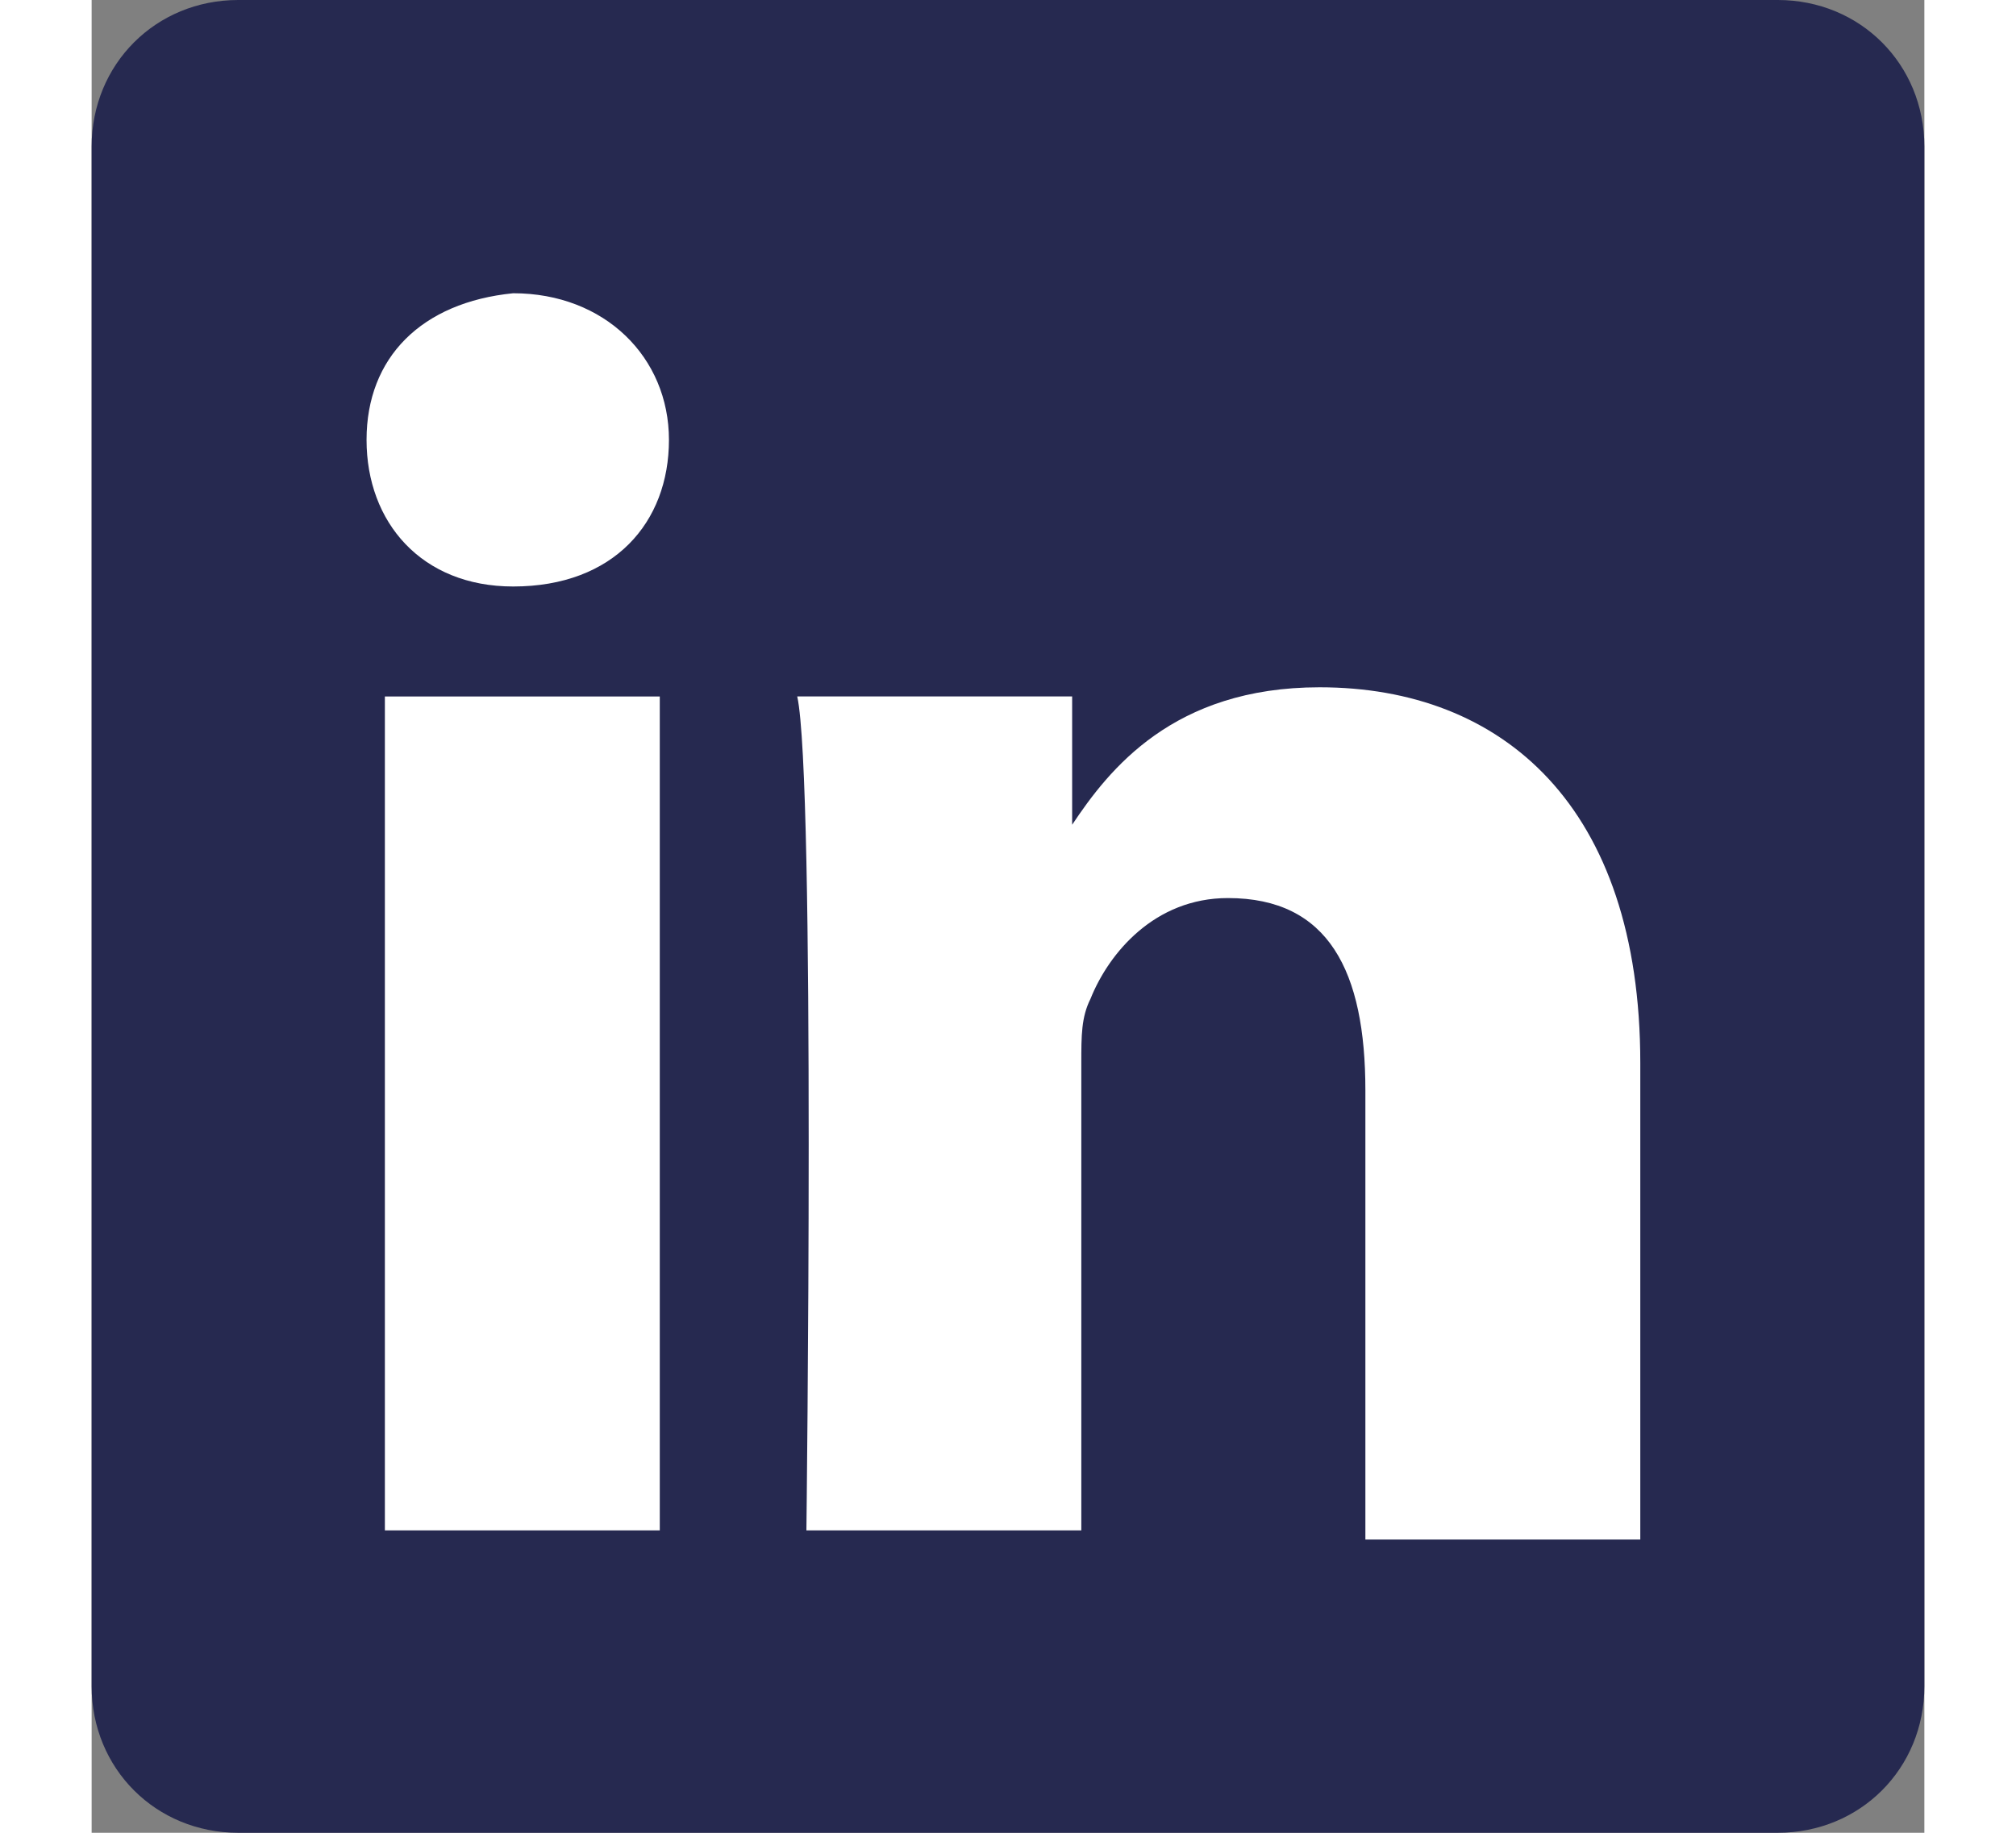
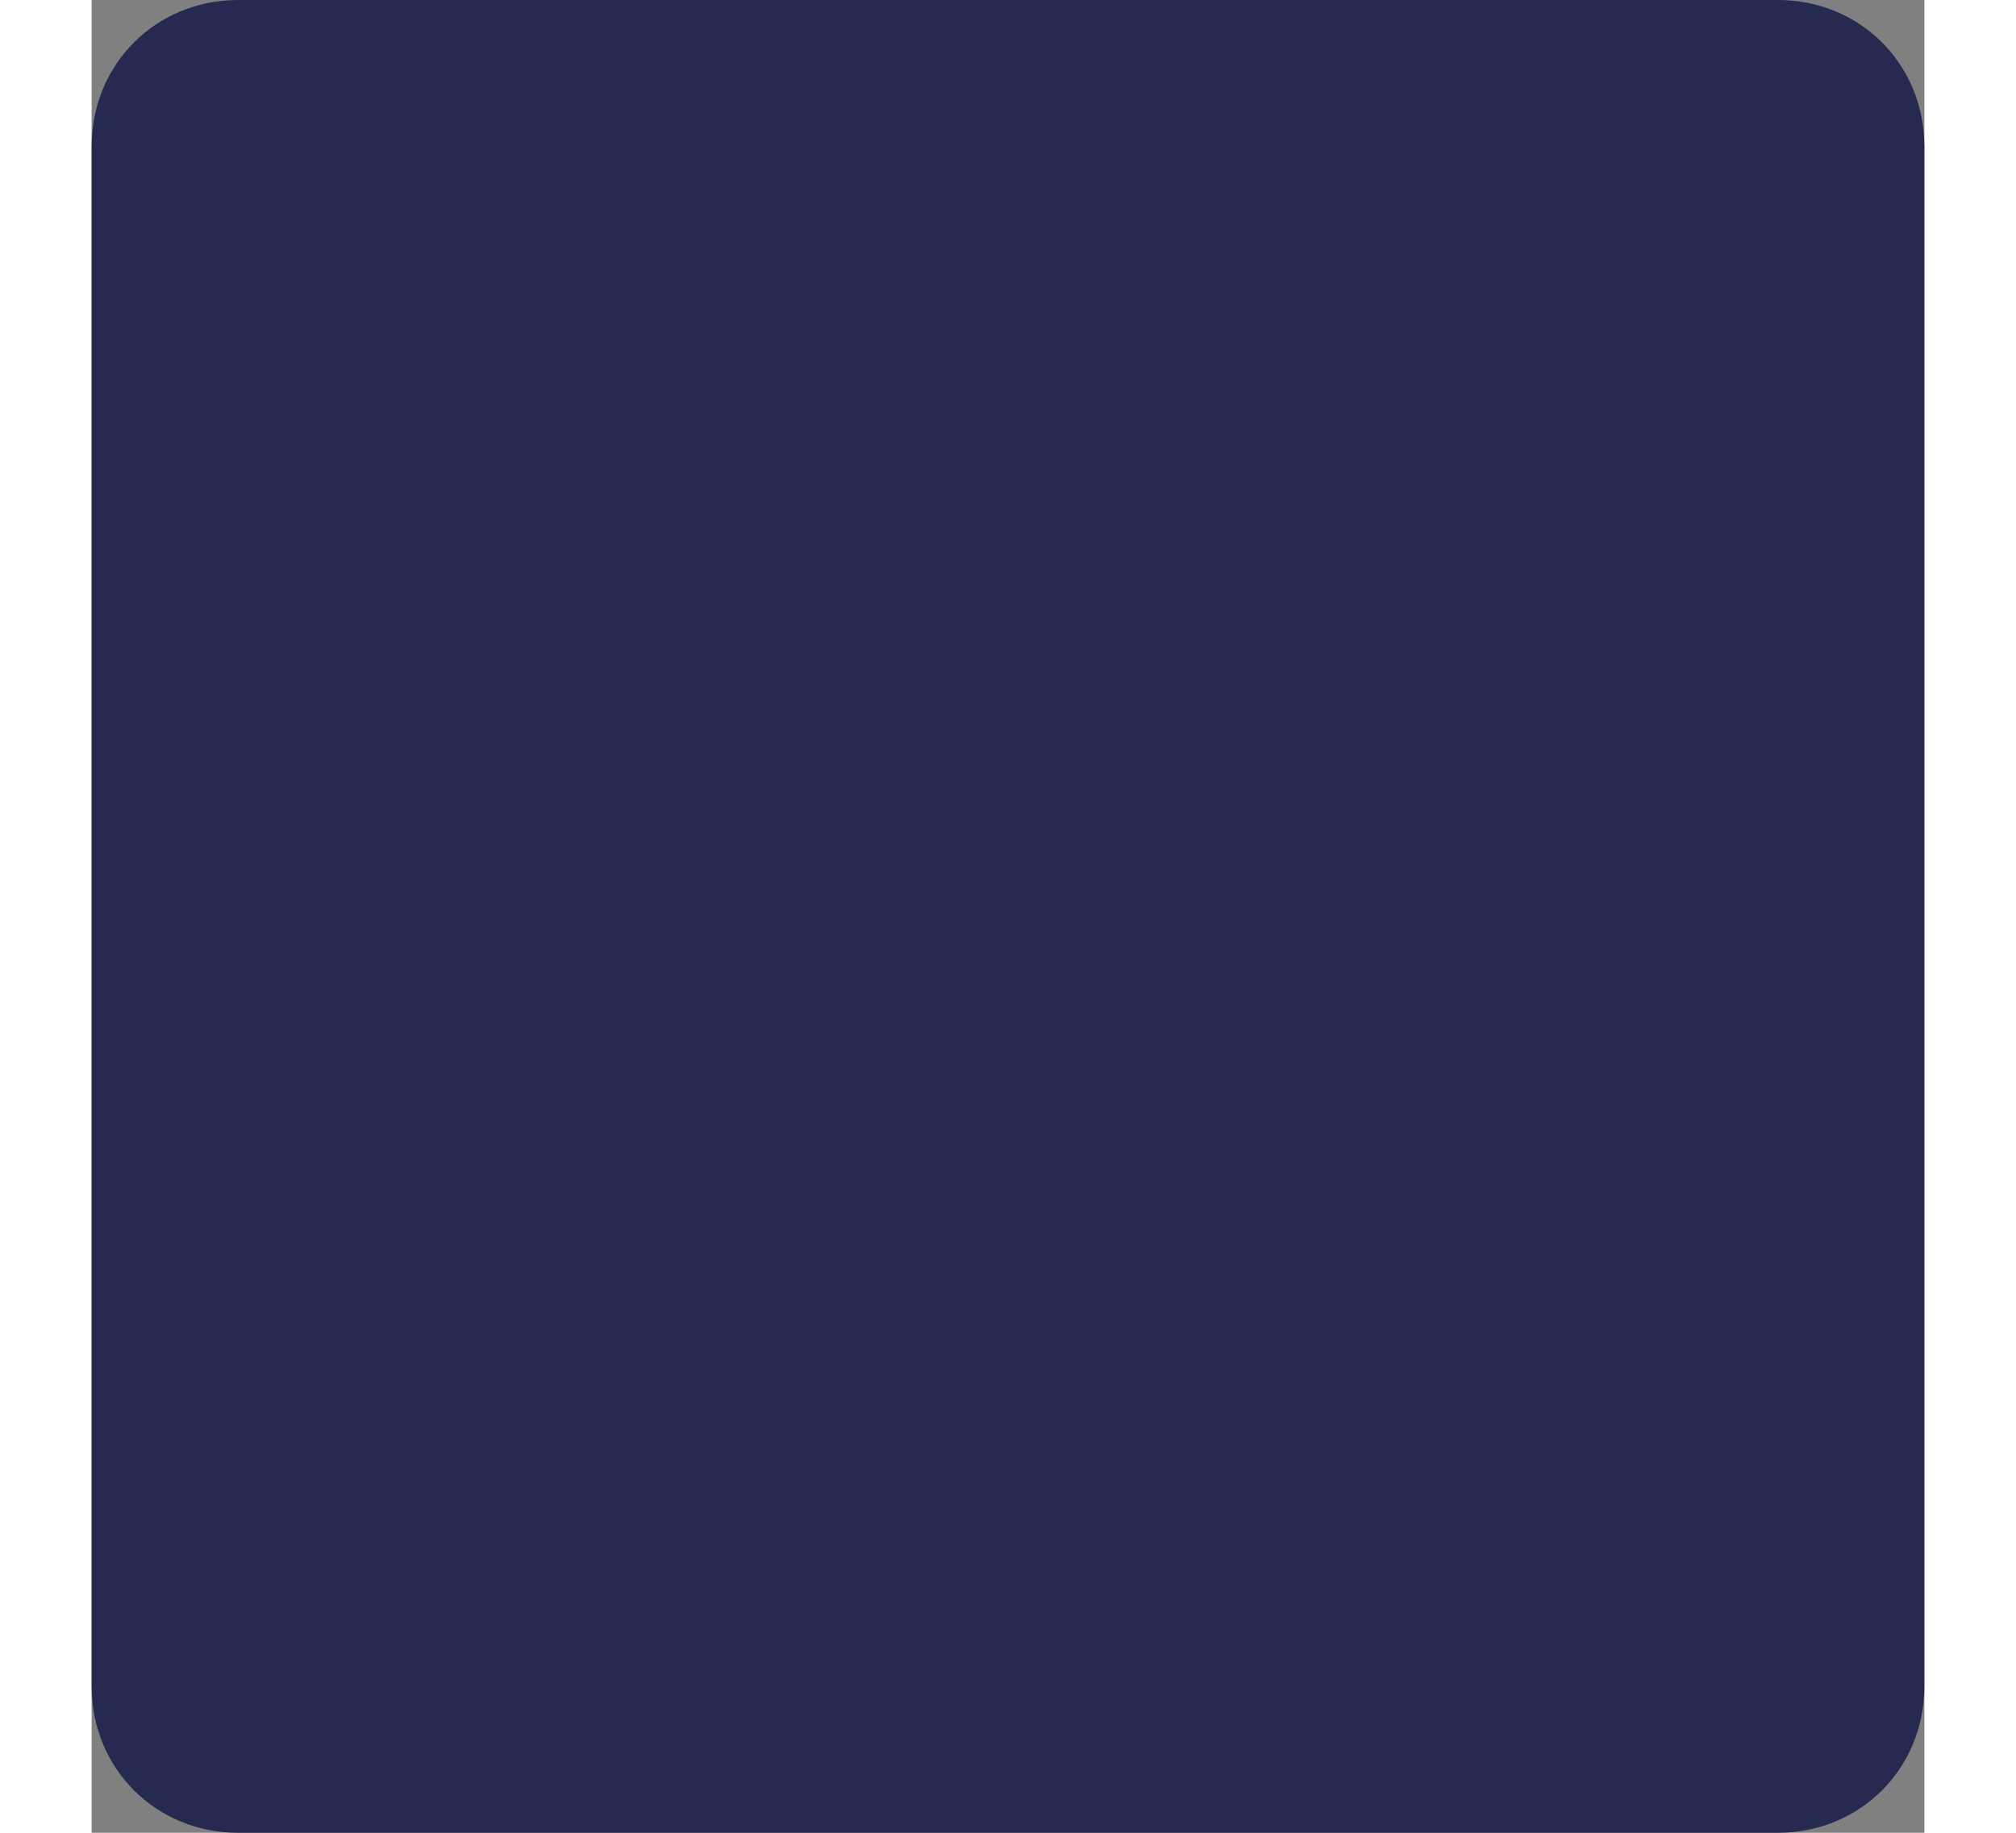
<svg xmlns="http://www.w3.org/2000/svg" enable-background="new 0 0 20 20" viewBox="0 0 20 20" width="22">
  <rect x="0" y="0" width="20" height="20" fill="#808080" stroke="none" />
  <path d="m1.6 0c-.9 0-1.6.7-1.6 1.6v16.8c0 .9.7 1.6 1.6 1.6h16.8c.9 0 1.6-.7 1.6-1.6v-16.8c0-.9-.7-1.6-1.6-1.6z" fill="#262950" />
-   <path d="m6.2 16.7v-9.1h-3v9.1zm-1.6-10.3c1.1 0 1.7-.7 1.7-1.6s-.7-1.6-1.7-1.6c-1 .1-1.6.7-1.6 1.6s.6 1.6 1.6 1.6zm3.2 10.3h3v-5.1c0-.3 0-.5.1-.7.2-.5.7-1.1 1.5-1.1 1.1 0 1.5.8 1.5 2.1v4.9h3v-5.2c0-2.8-1.5-4.1-3.5-4.1-1.6 0-2.3.9-2.7 1.5v-1.4h-3c.2.9.1 9.1.1 9.1z" fill="#fff" />
</svg>